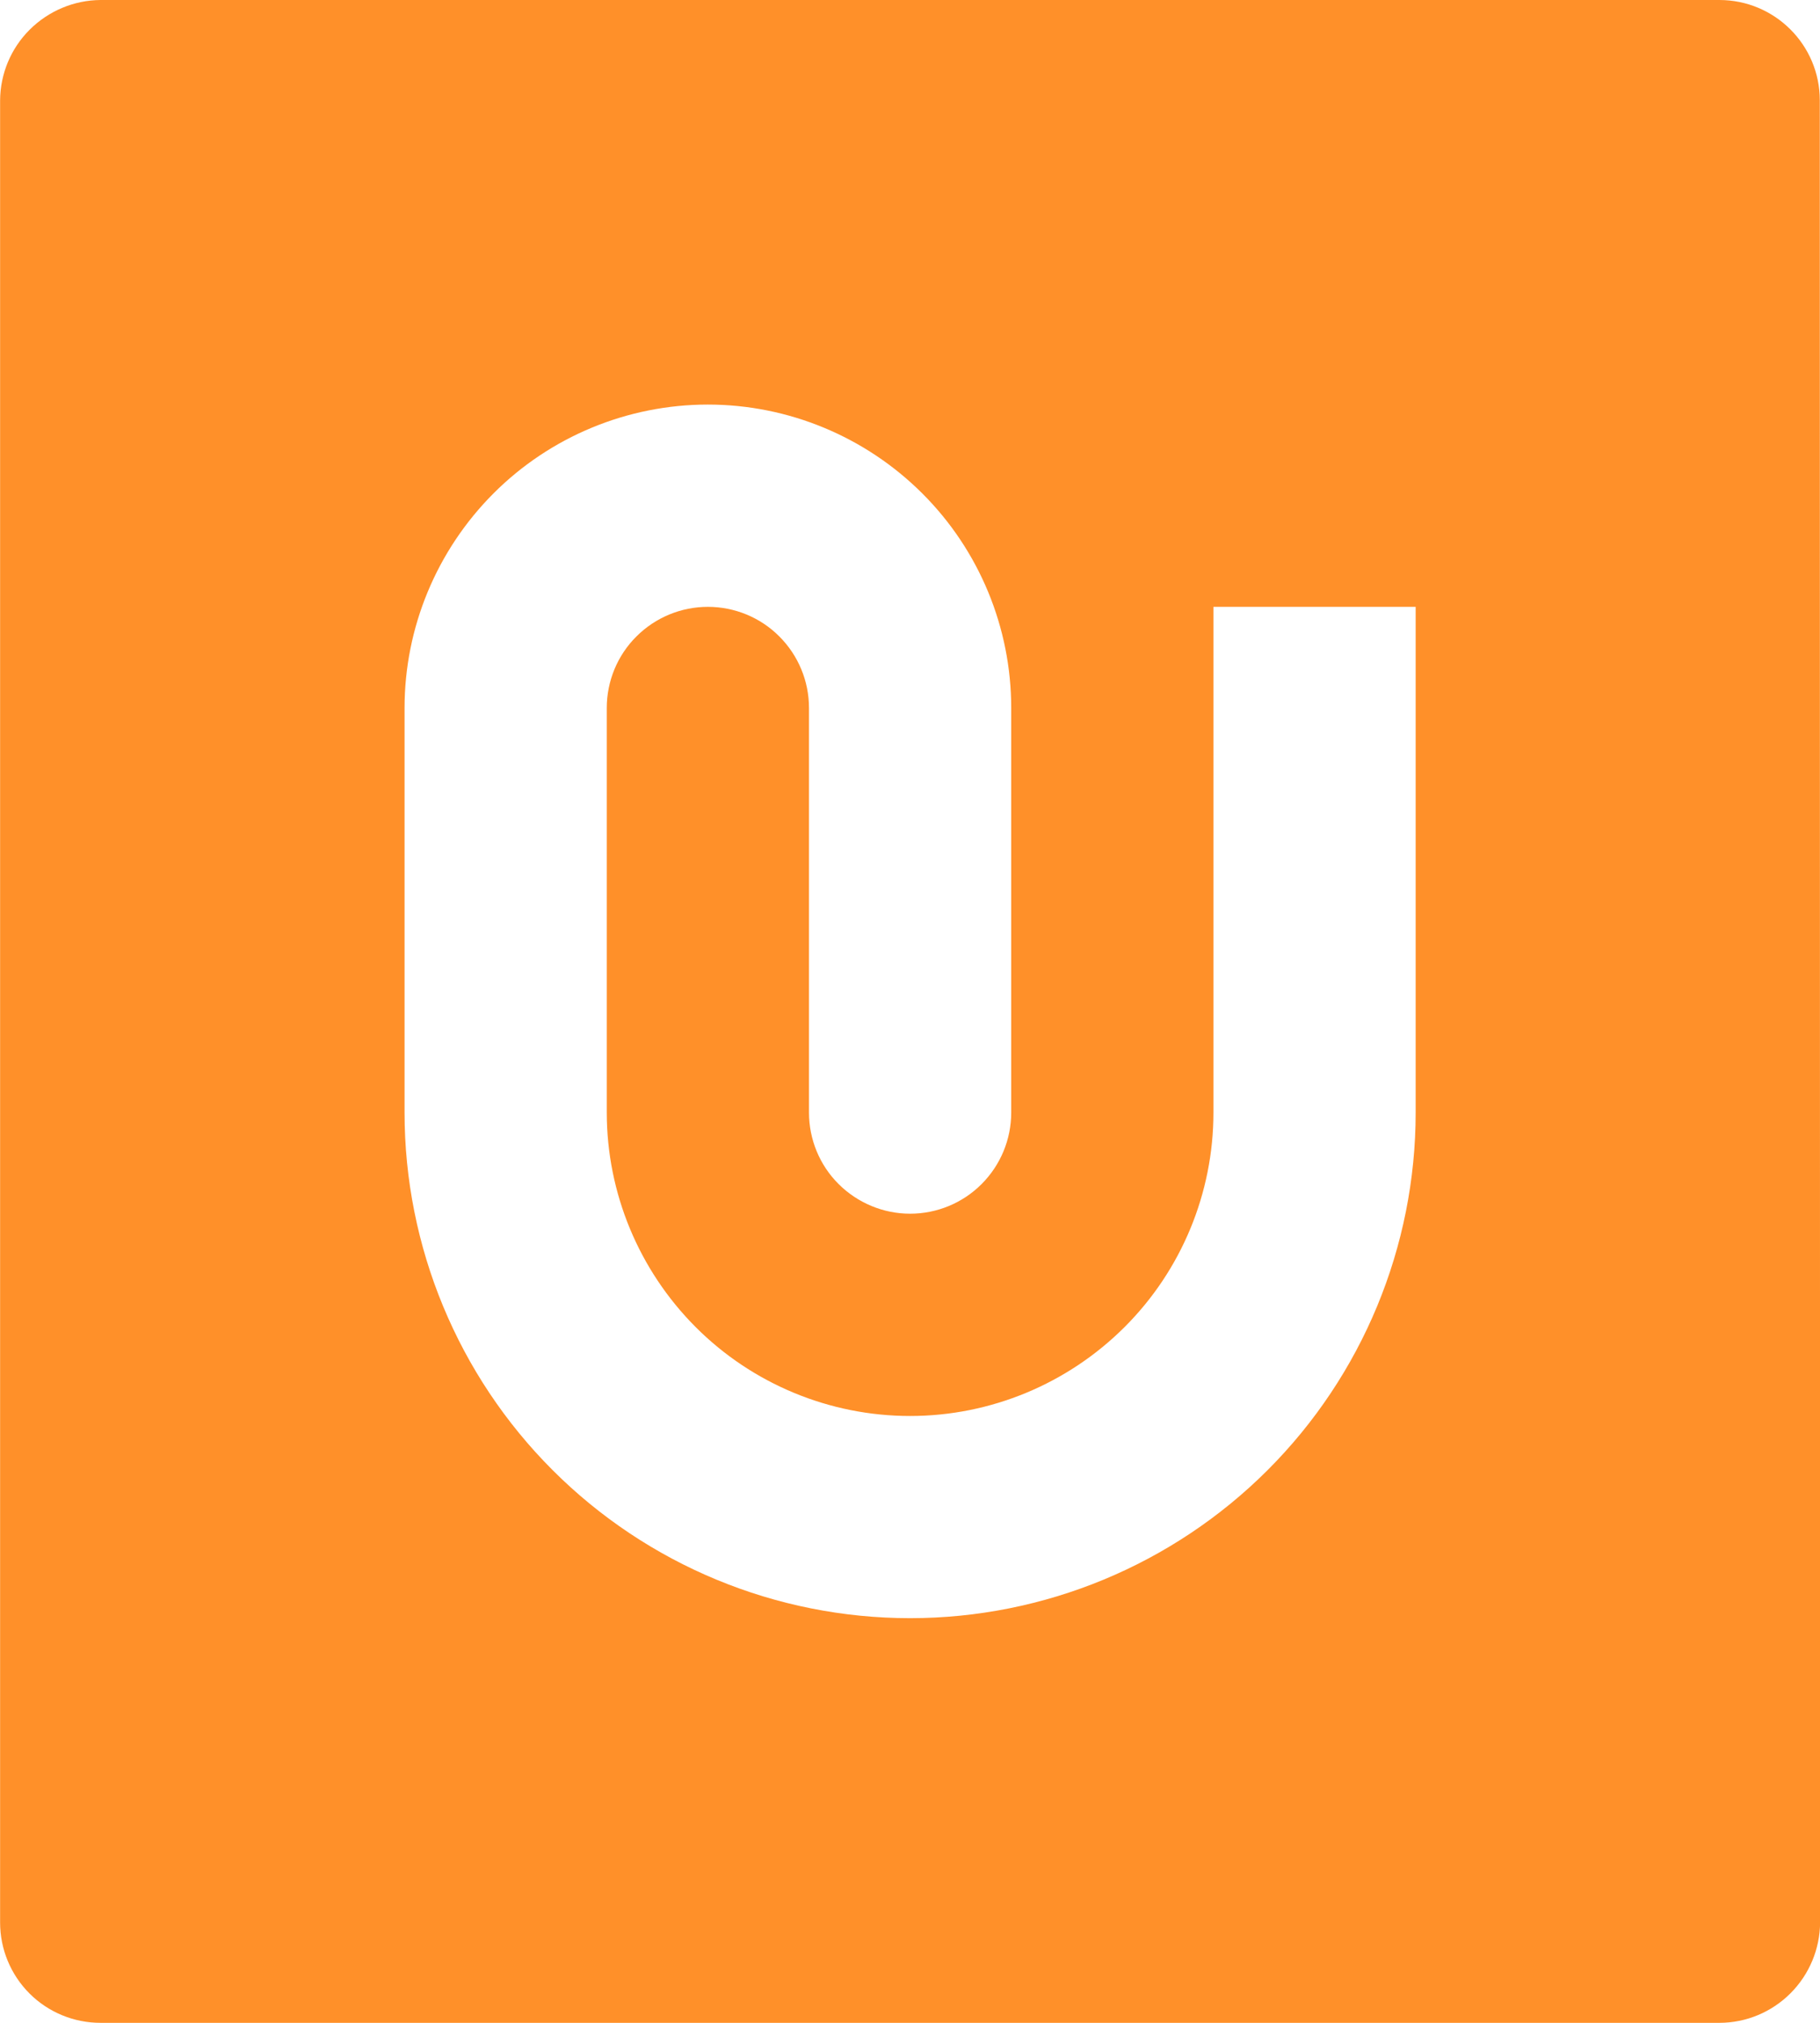
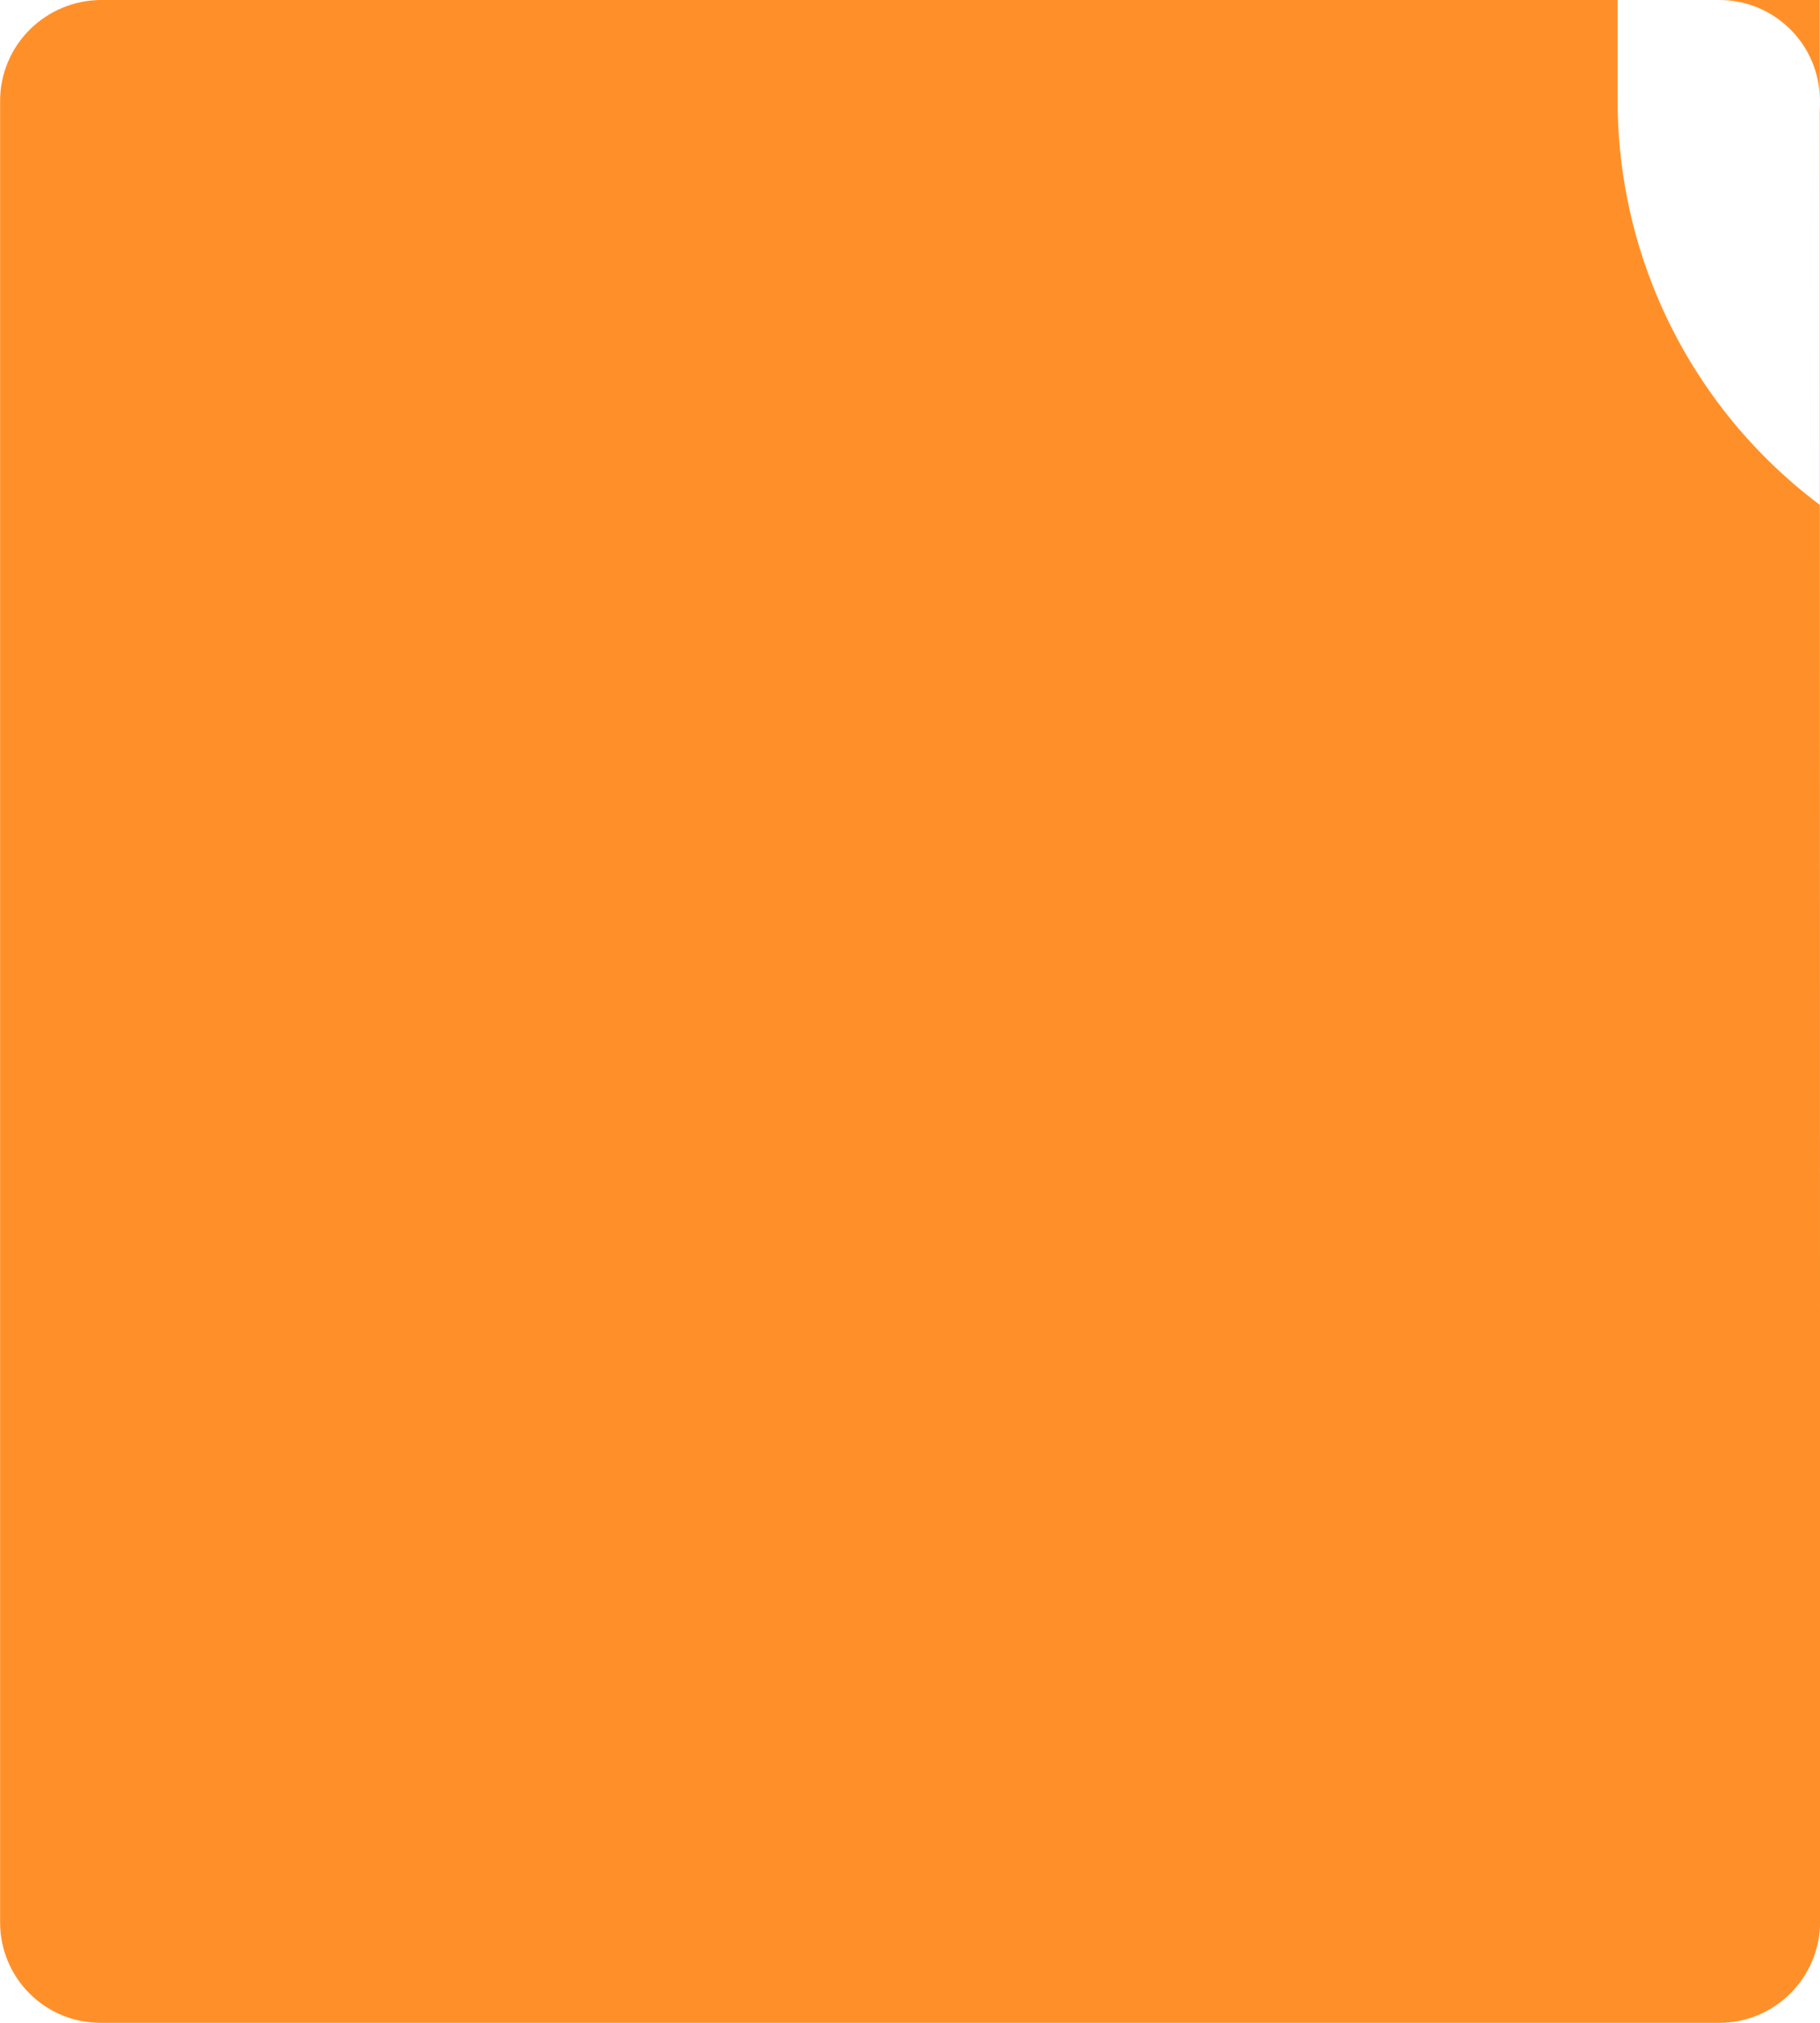
<svg xmlns="http://www.w3.org/2000/svg" fill="none" height="20" viewBox="0 0 18 20" width="18">
-   <path d="m17.998.992.003 18.016c-.002.263-.107.514-.293.7s-.437.291-.7.292h-16.014c-.263 0-.516-.104-.702-.29s-.291-.438-.291-.702v-18.016c.002-.263.107-.514.293-.699s.437-.291.7-.293h16.01c.549 0 .994.444.994.992zm-11.997 10.008v-4c0-.265.105-.52.293-.707.188-.188.442-.293.707-.293.265 0 .52.105.707.293.188.188.293.442.293.707v4c0 .265.105.52.293.707s.442.293.707.293c.265 0 .52-.105.707-.293.188-.188.293-.442.293-.707v-4c0-.796-.316-1.559-.879-2.121s-1.326-.879-2.121-.879-1.559.316-2.121.879-.879 1.326-.879 2.121v4c0 1.326.527 2.598 1.464 3.535.938.938 2.209 1.464 3.536 1.464 1.326 0 2.598-.527 3.536-1.464.938-.938 1.464-2.209 1.464-3.535v-5h-2v5c0 .796-.316 1.559-.879 2.121s-1.326.879-2.121.879-1.559-.316-2.121-.879-.879-1.326-.879-2.121z" fill="#ff9029" />
+   <path d="m17.998.992.003 18.016c-.002.263-.107.514-.293.7s-.437.291-.7.292h-16.014c-.263 0-.516-.104-.702-.29s-.291-.438-.291-.702v-18.016c.002-.263.107-.514.293-.699s.437-.291.7-.293h16.01c.549 0 .994.444.994.992zv-4c0-.265.105-.52.293-.707.188-.188.442-.293.707-.293.265 0 .52.105.707.293.188.188.293.442.293.707v4c0 .265.105.52.293.707s.442.293.707.293c.265 0 .52-.105.707-.293.188-.188.293-.442.293-.707v-4c0-.796-.316-1.559-.879-2.121s-1.326-.879-2.121-.879-1.559.316-2.121.879-.879 1.326-.879 2.121v4c0 1.326.527 2.598 1.464 3.535.938.938 2.209 1.464 3.536 1.464 1.326 0 2.598-.527 3.536-1.464.938-.938 1.464-2.209 1.464-3.535v-5h-2v5c0 .796-.316 1.559-.879 2.121s-1.326.879-2.121.879-1.559-.316-2.121-.879-.879-1.326-.879-2.121z" fill="#ff9029" />
</svg>